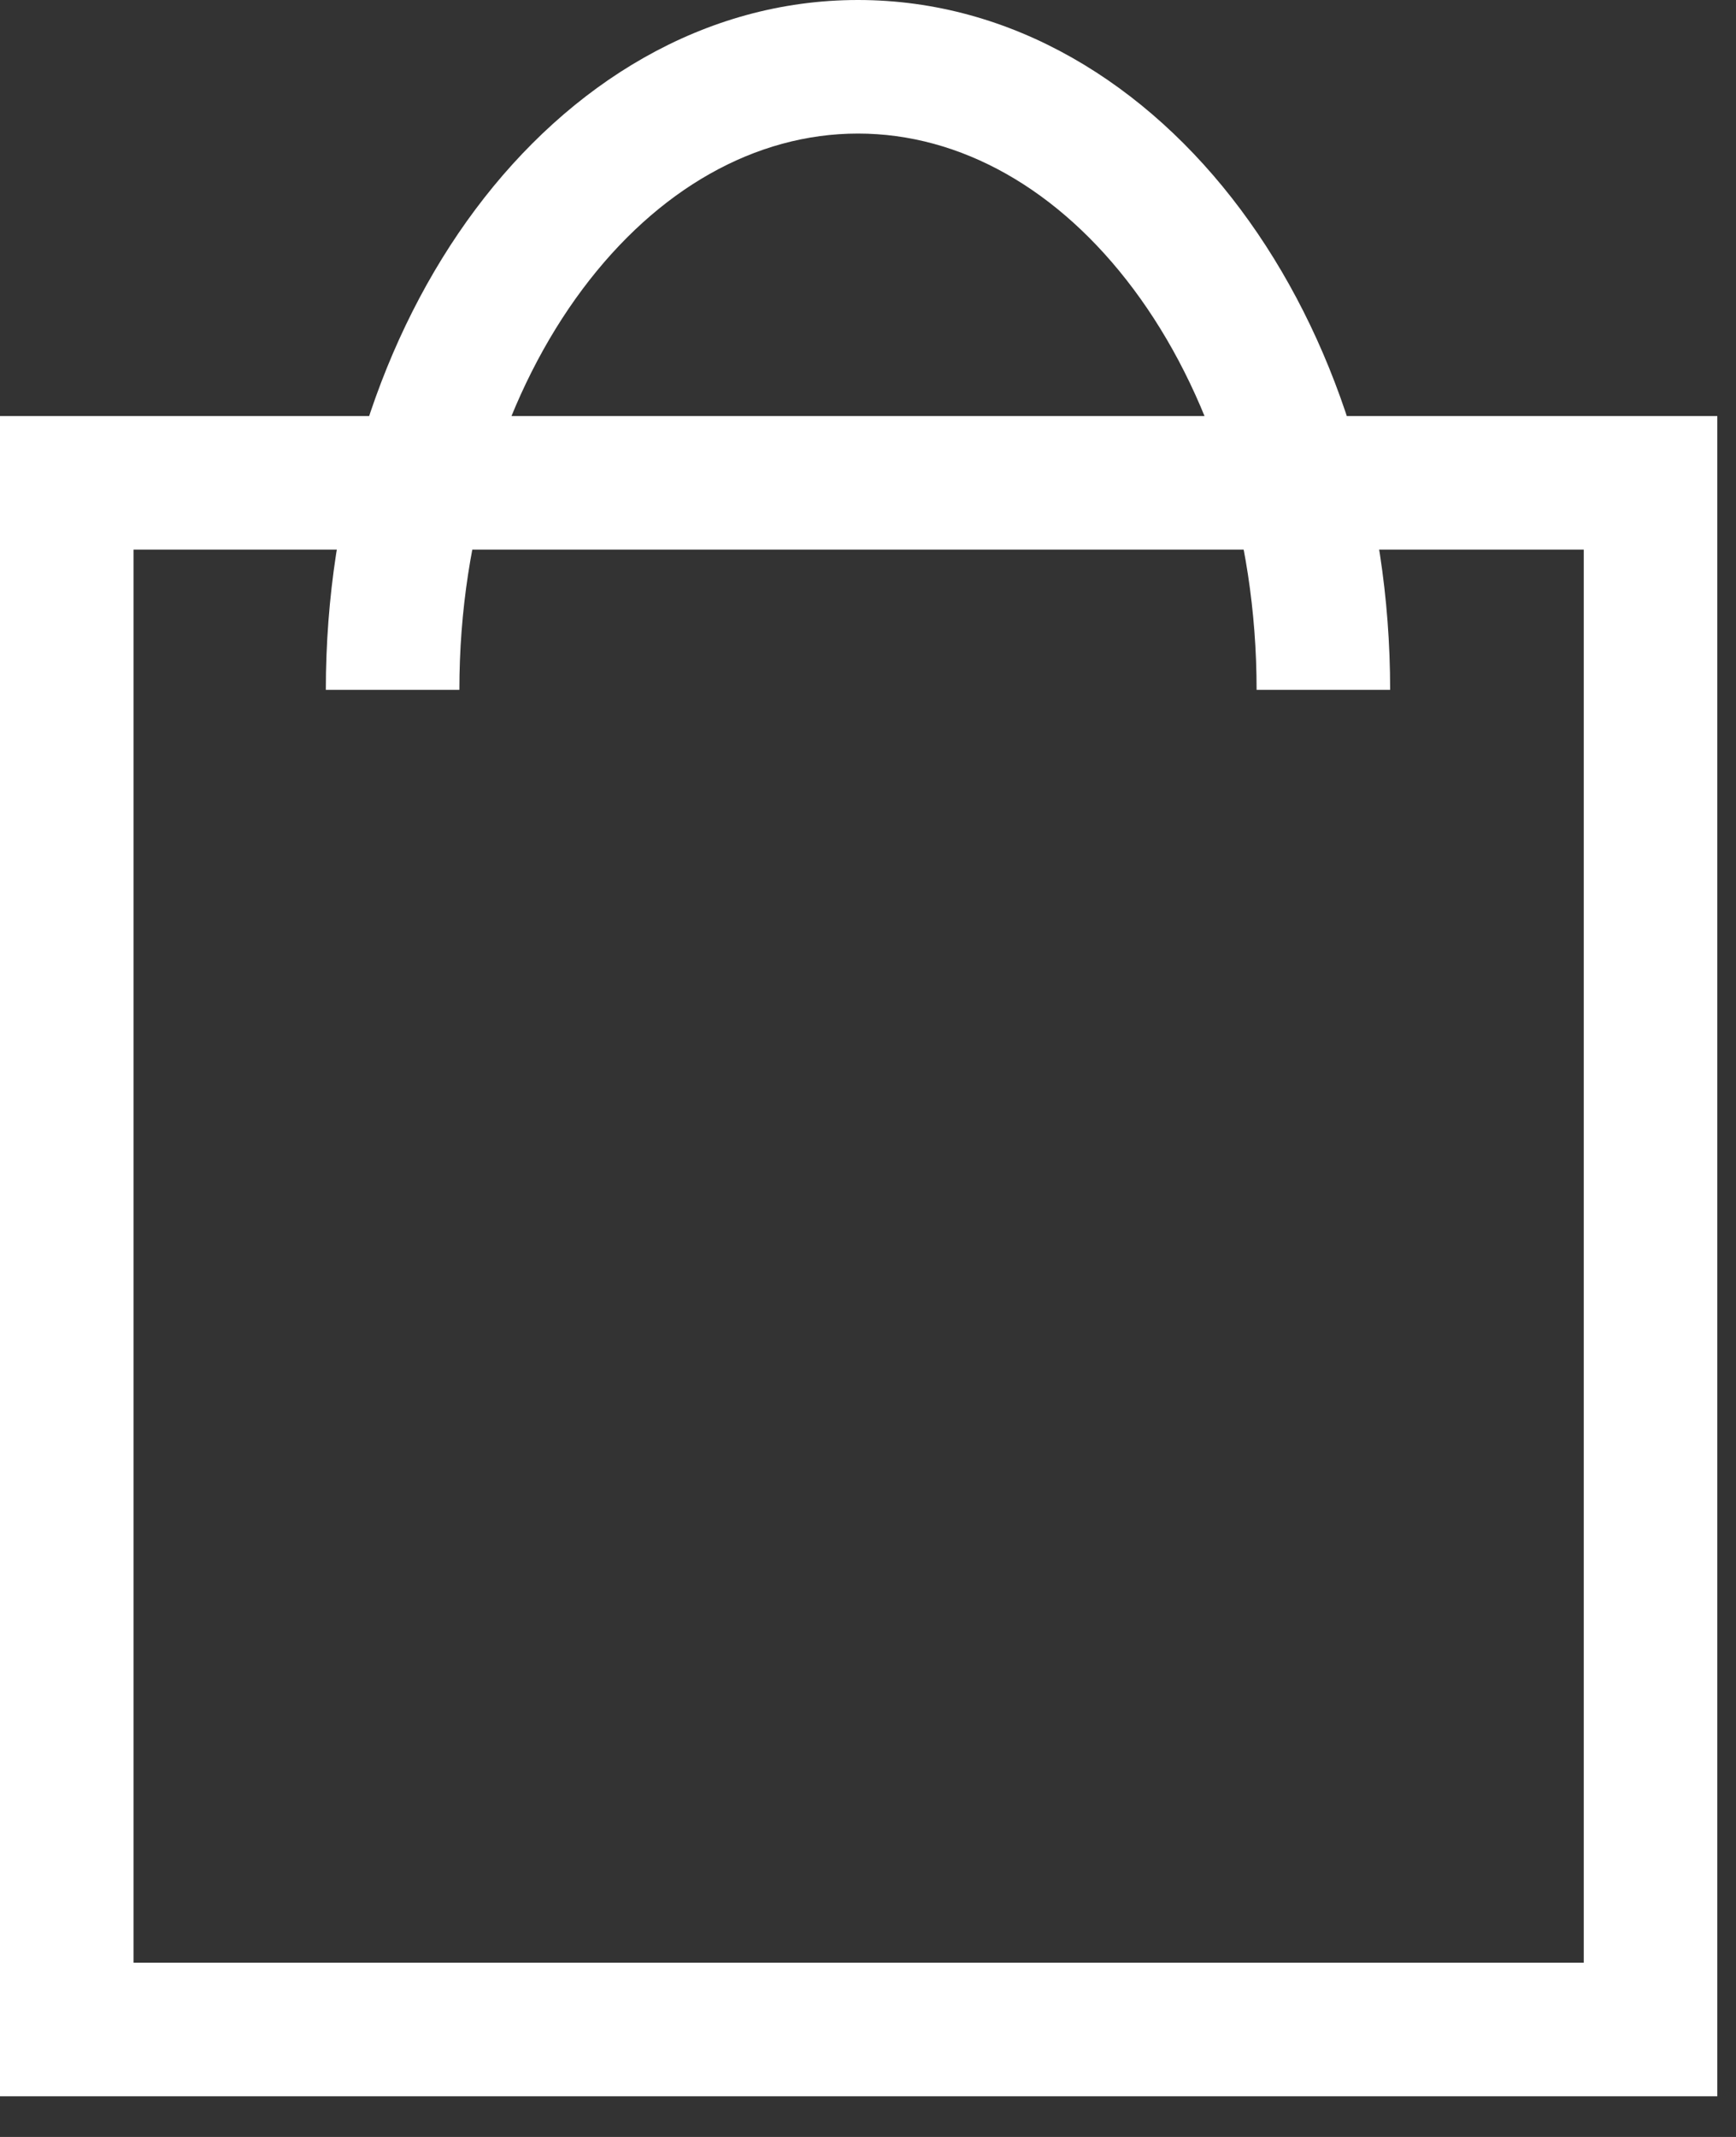
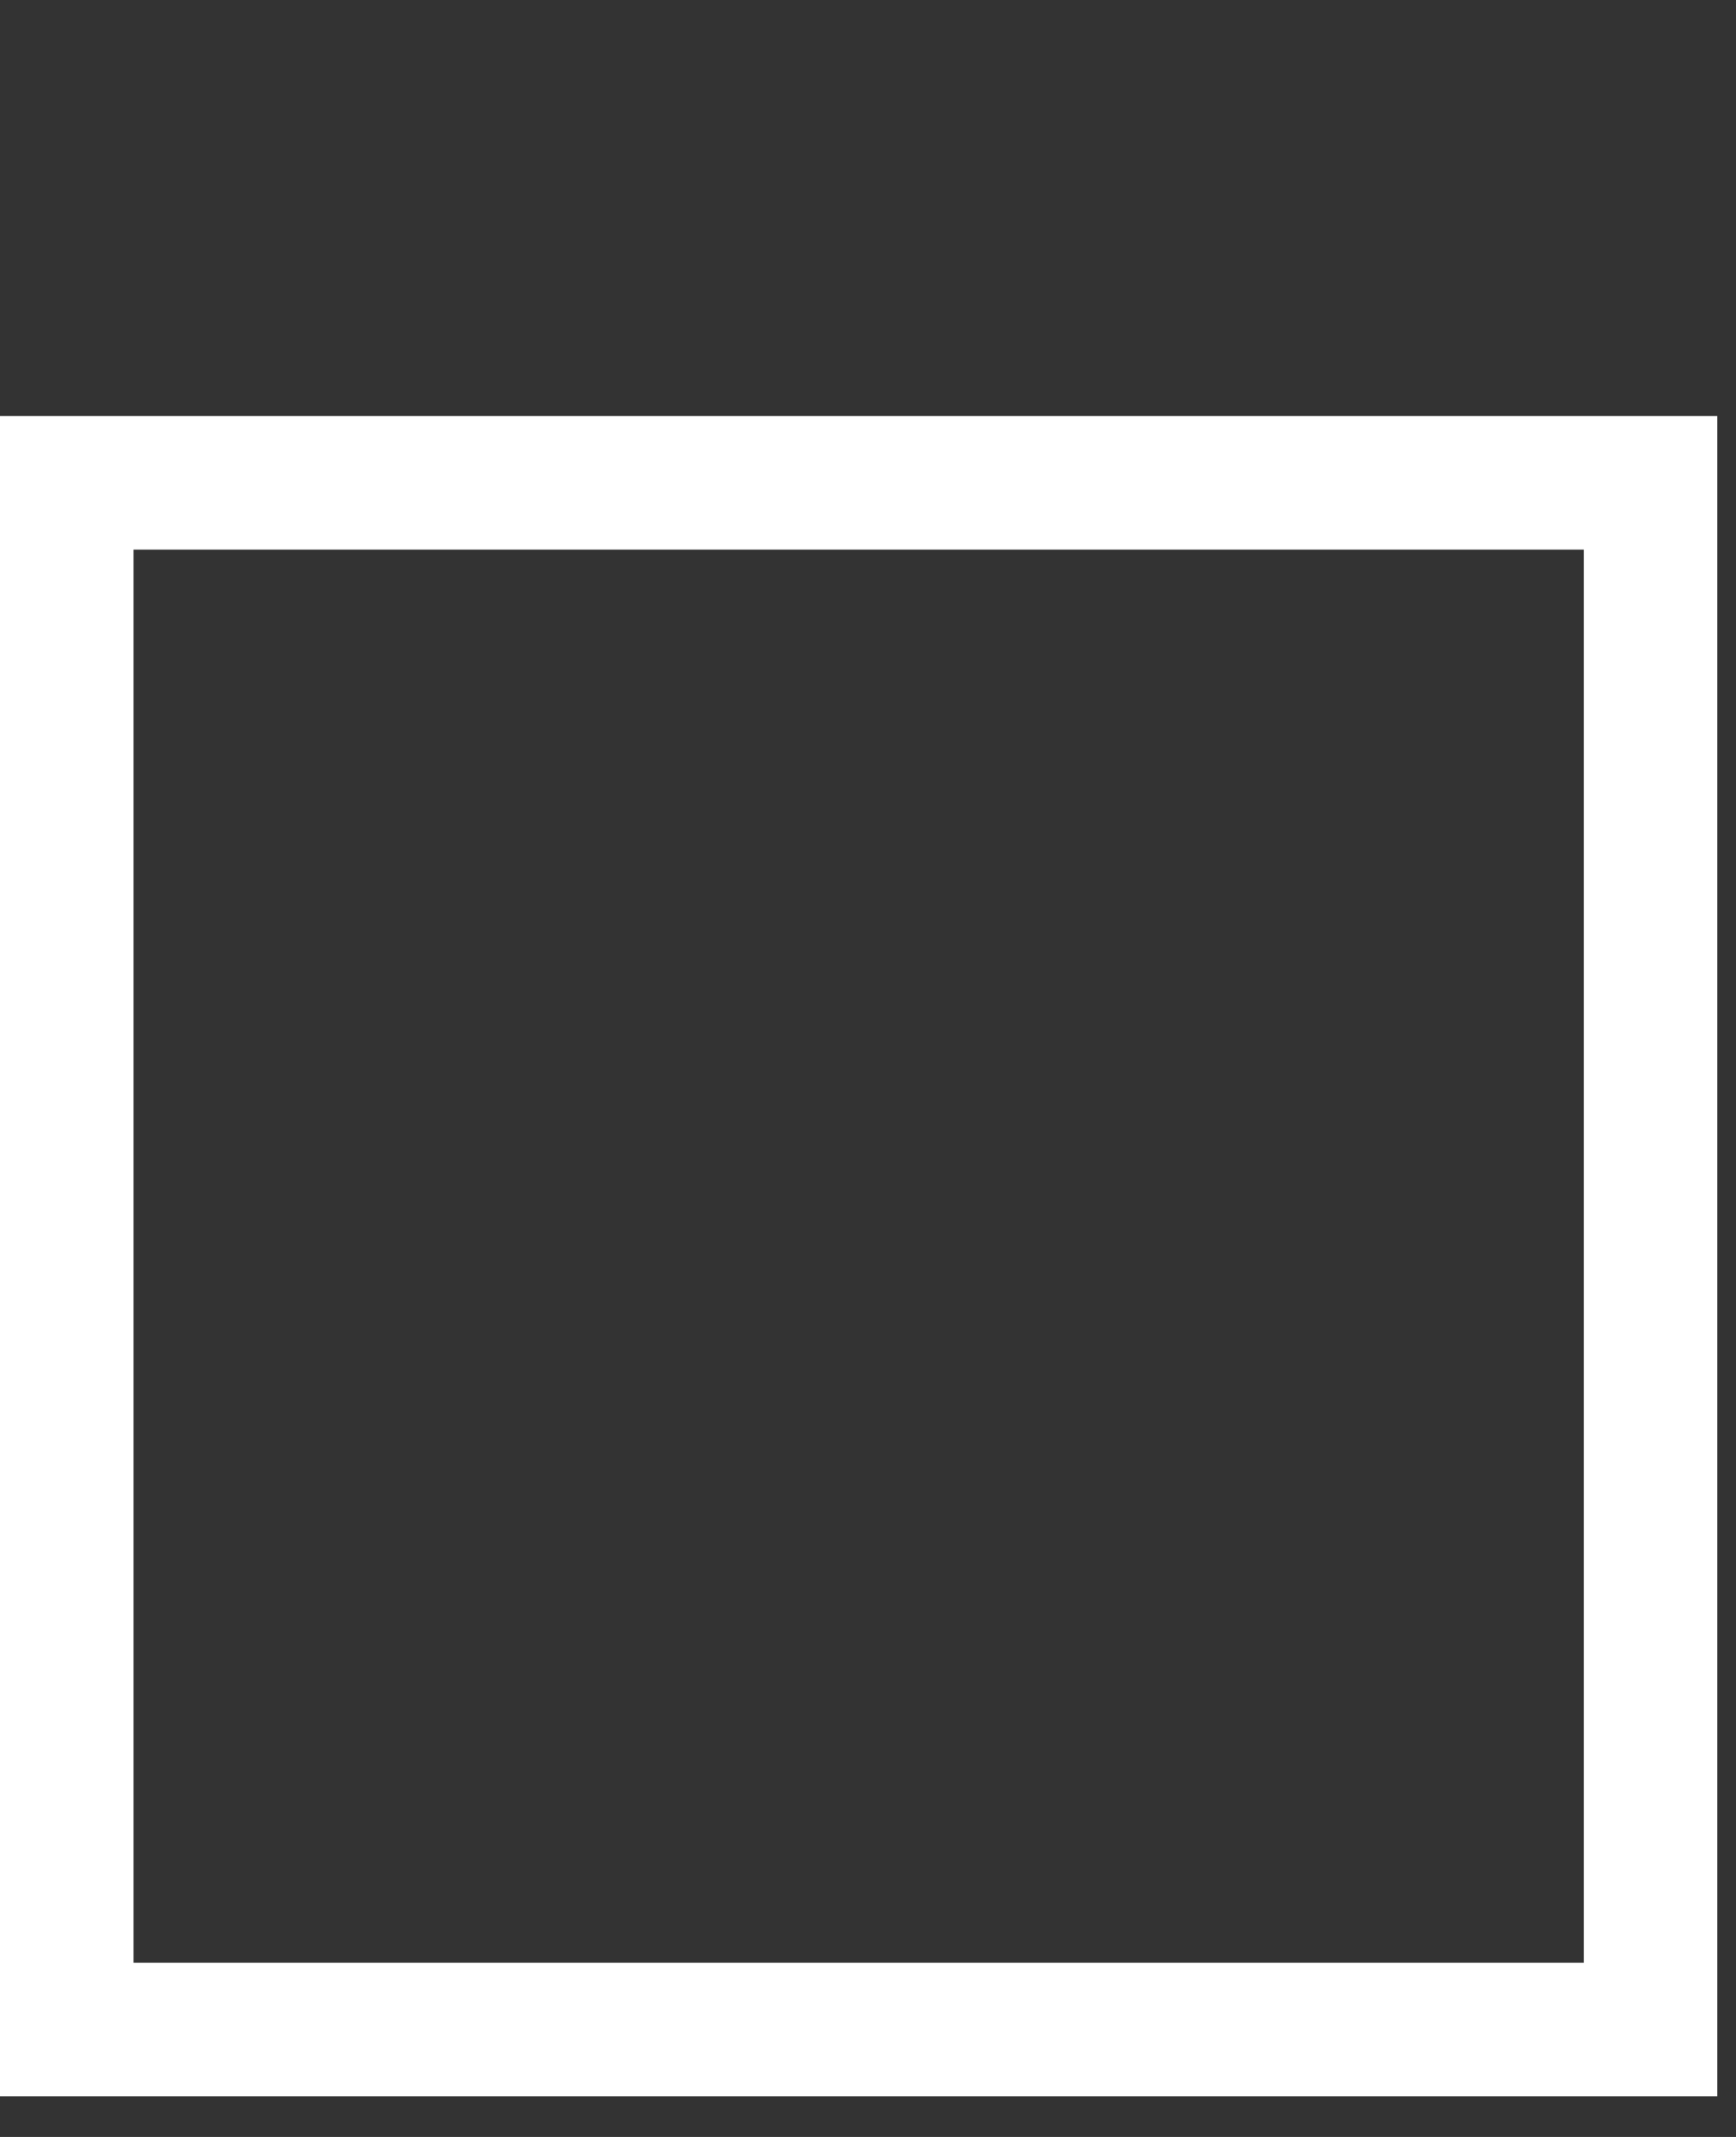
<svg xmlns="http://www.w3.org/2000/svg" width="26" height="32" viewBox="0 0 26 32" fill="none">
  <rect x="0" y="0" width="26" height="32" fill="#333333" stroke="none" />
  <path d="M25.72 6.23V31.391H0V6.23H25.72ZM2 29.391H23.72V8.23H2V29.391Z" fill="white" />
-   <path d="M12.85 0C15.162 0 17.178 1.258 18.58 3.136C19.982 5.013 20.82 7.561 20.82 10.33H18.82C18.82 7.95 18.098 5.832 16.978 4.332C15.858 2.832 14.387 2 12.85 2C11.312 2 9.843 2.833 8.723 4.332C7.603 5.832 6.88 7.95 6.88 10.33H4.88C4.88 7.561 5.718 5.013 7.12 3.136C8.523 1.258 10.538 9.95764e-05 12.85 0Z" fill="white" />
</svg>